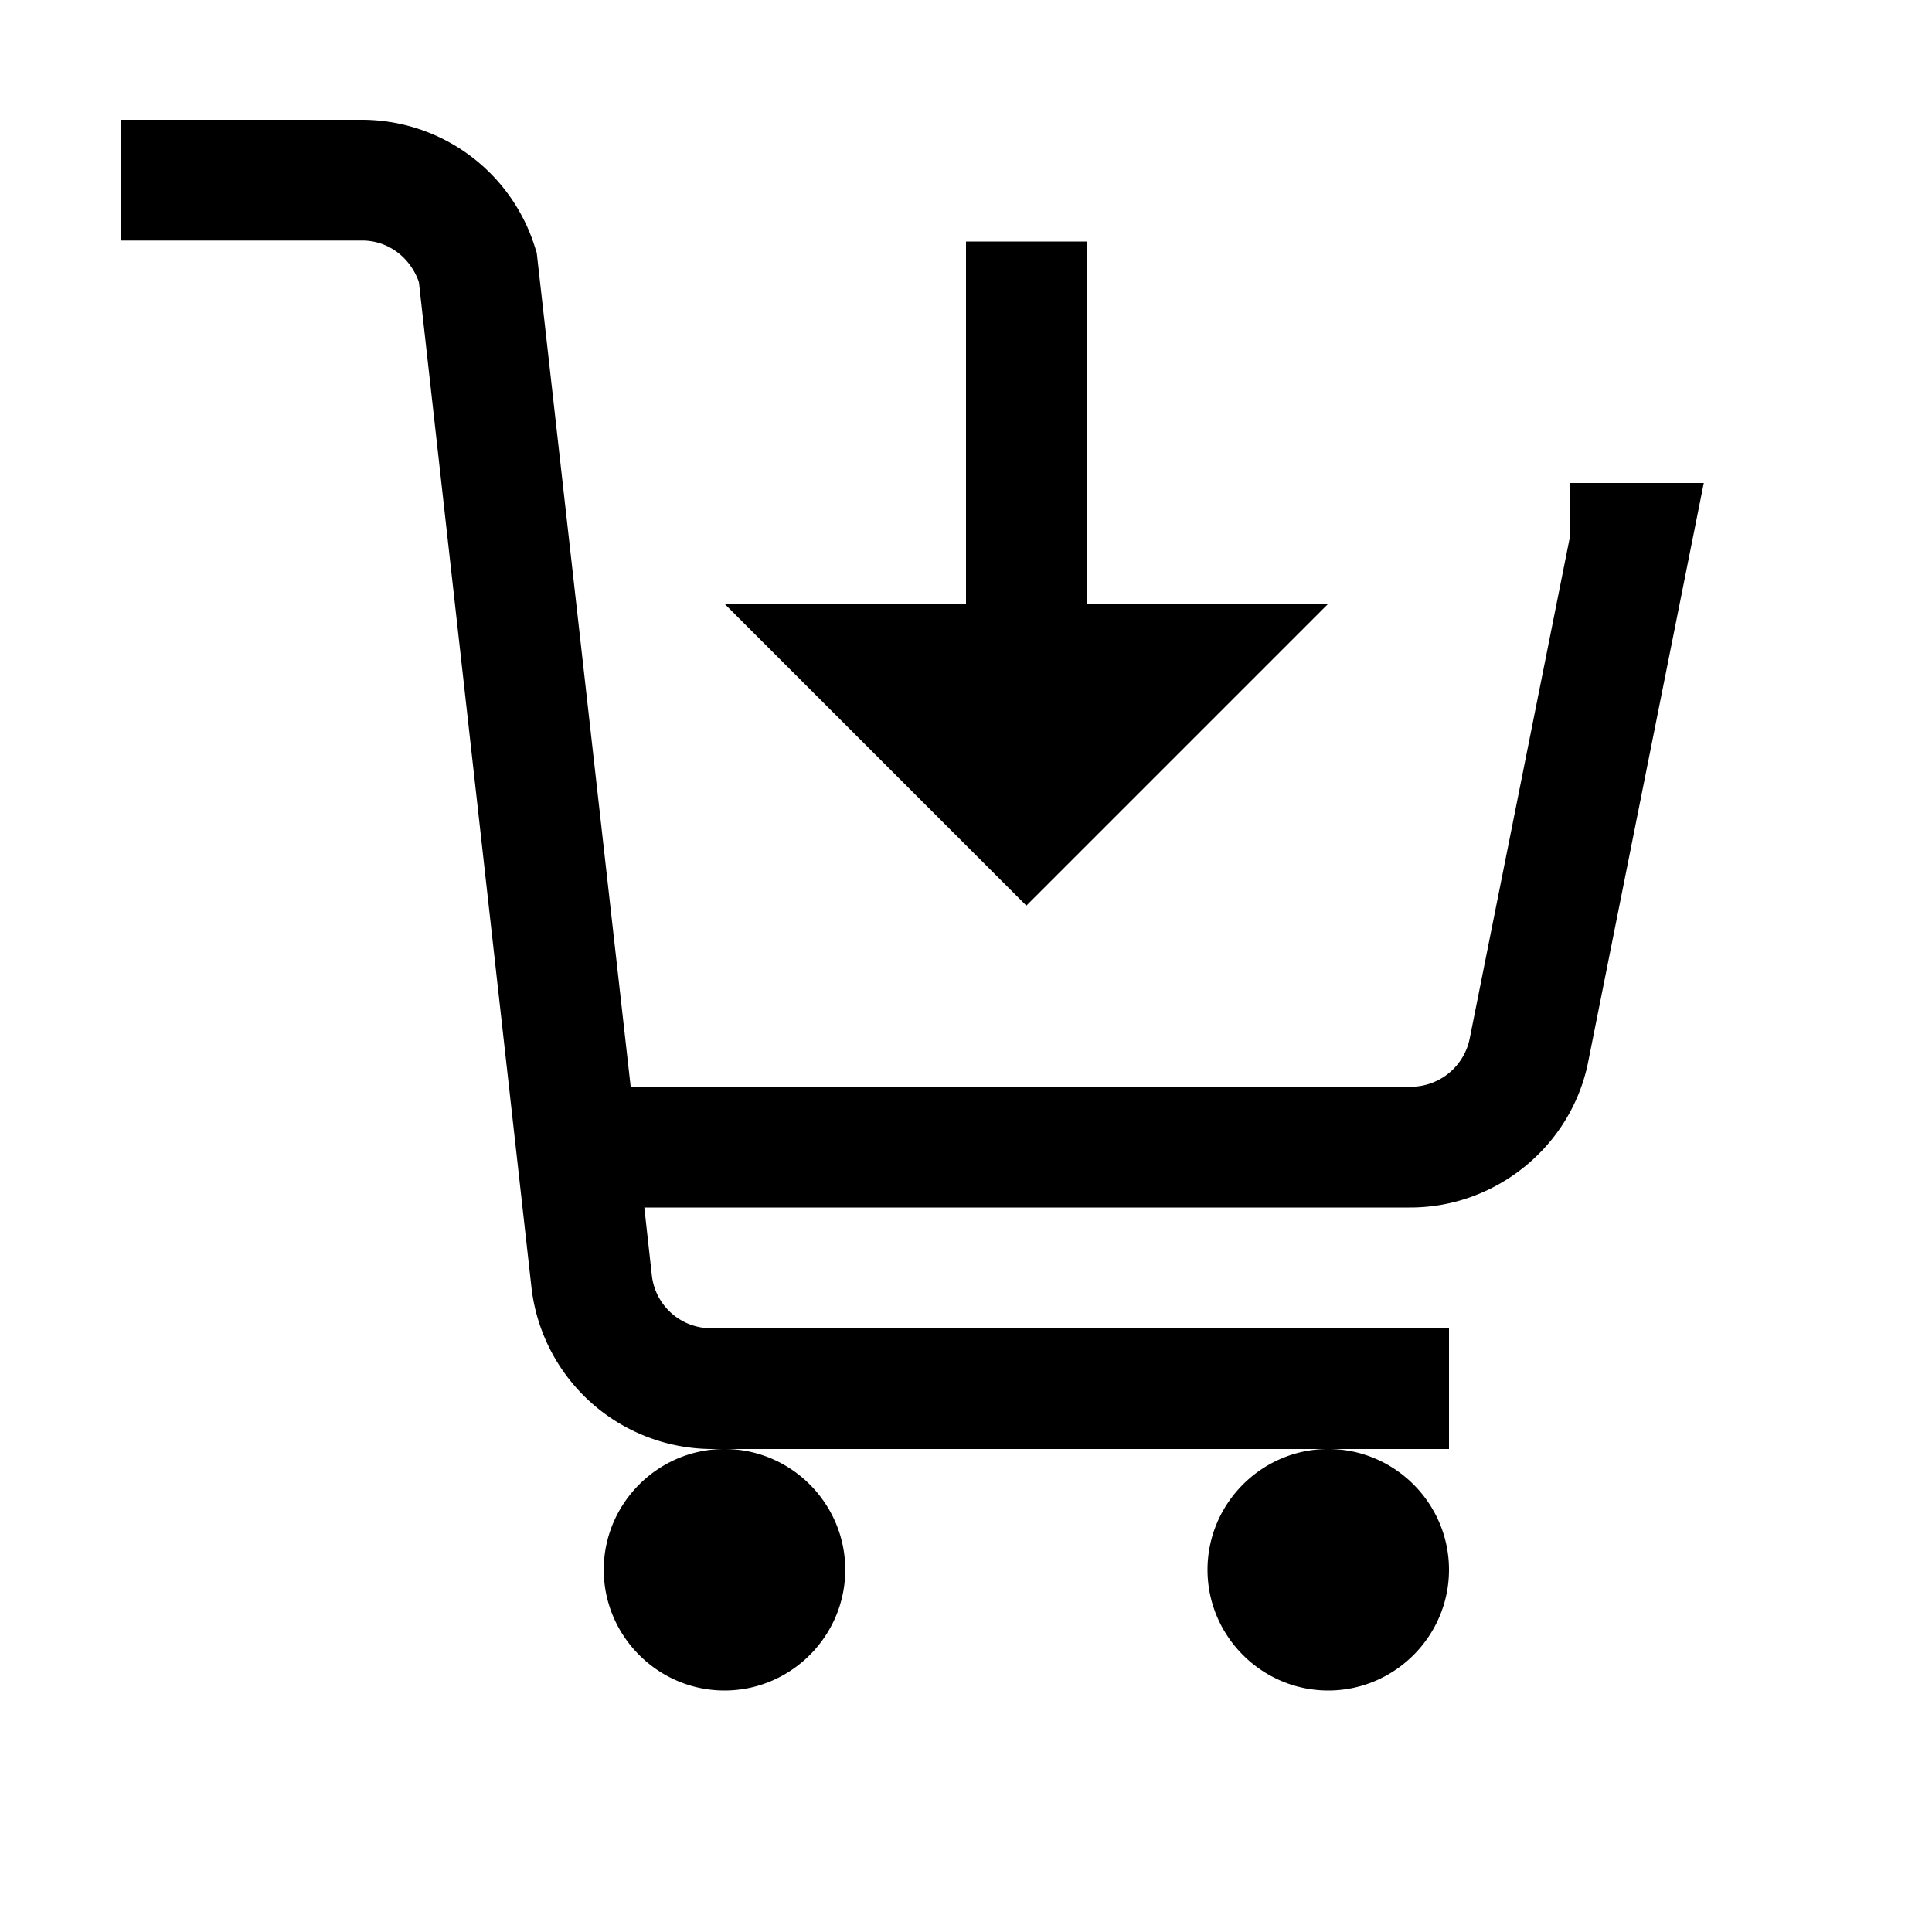
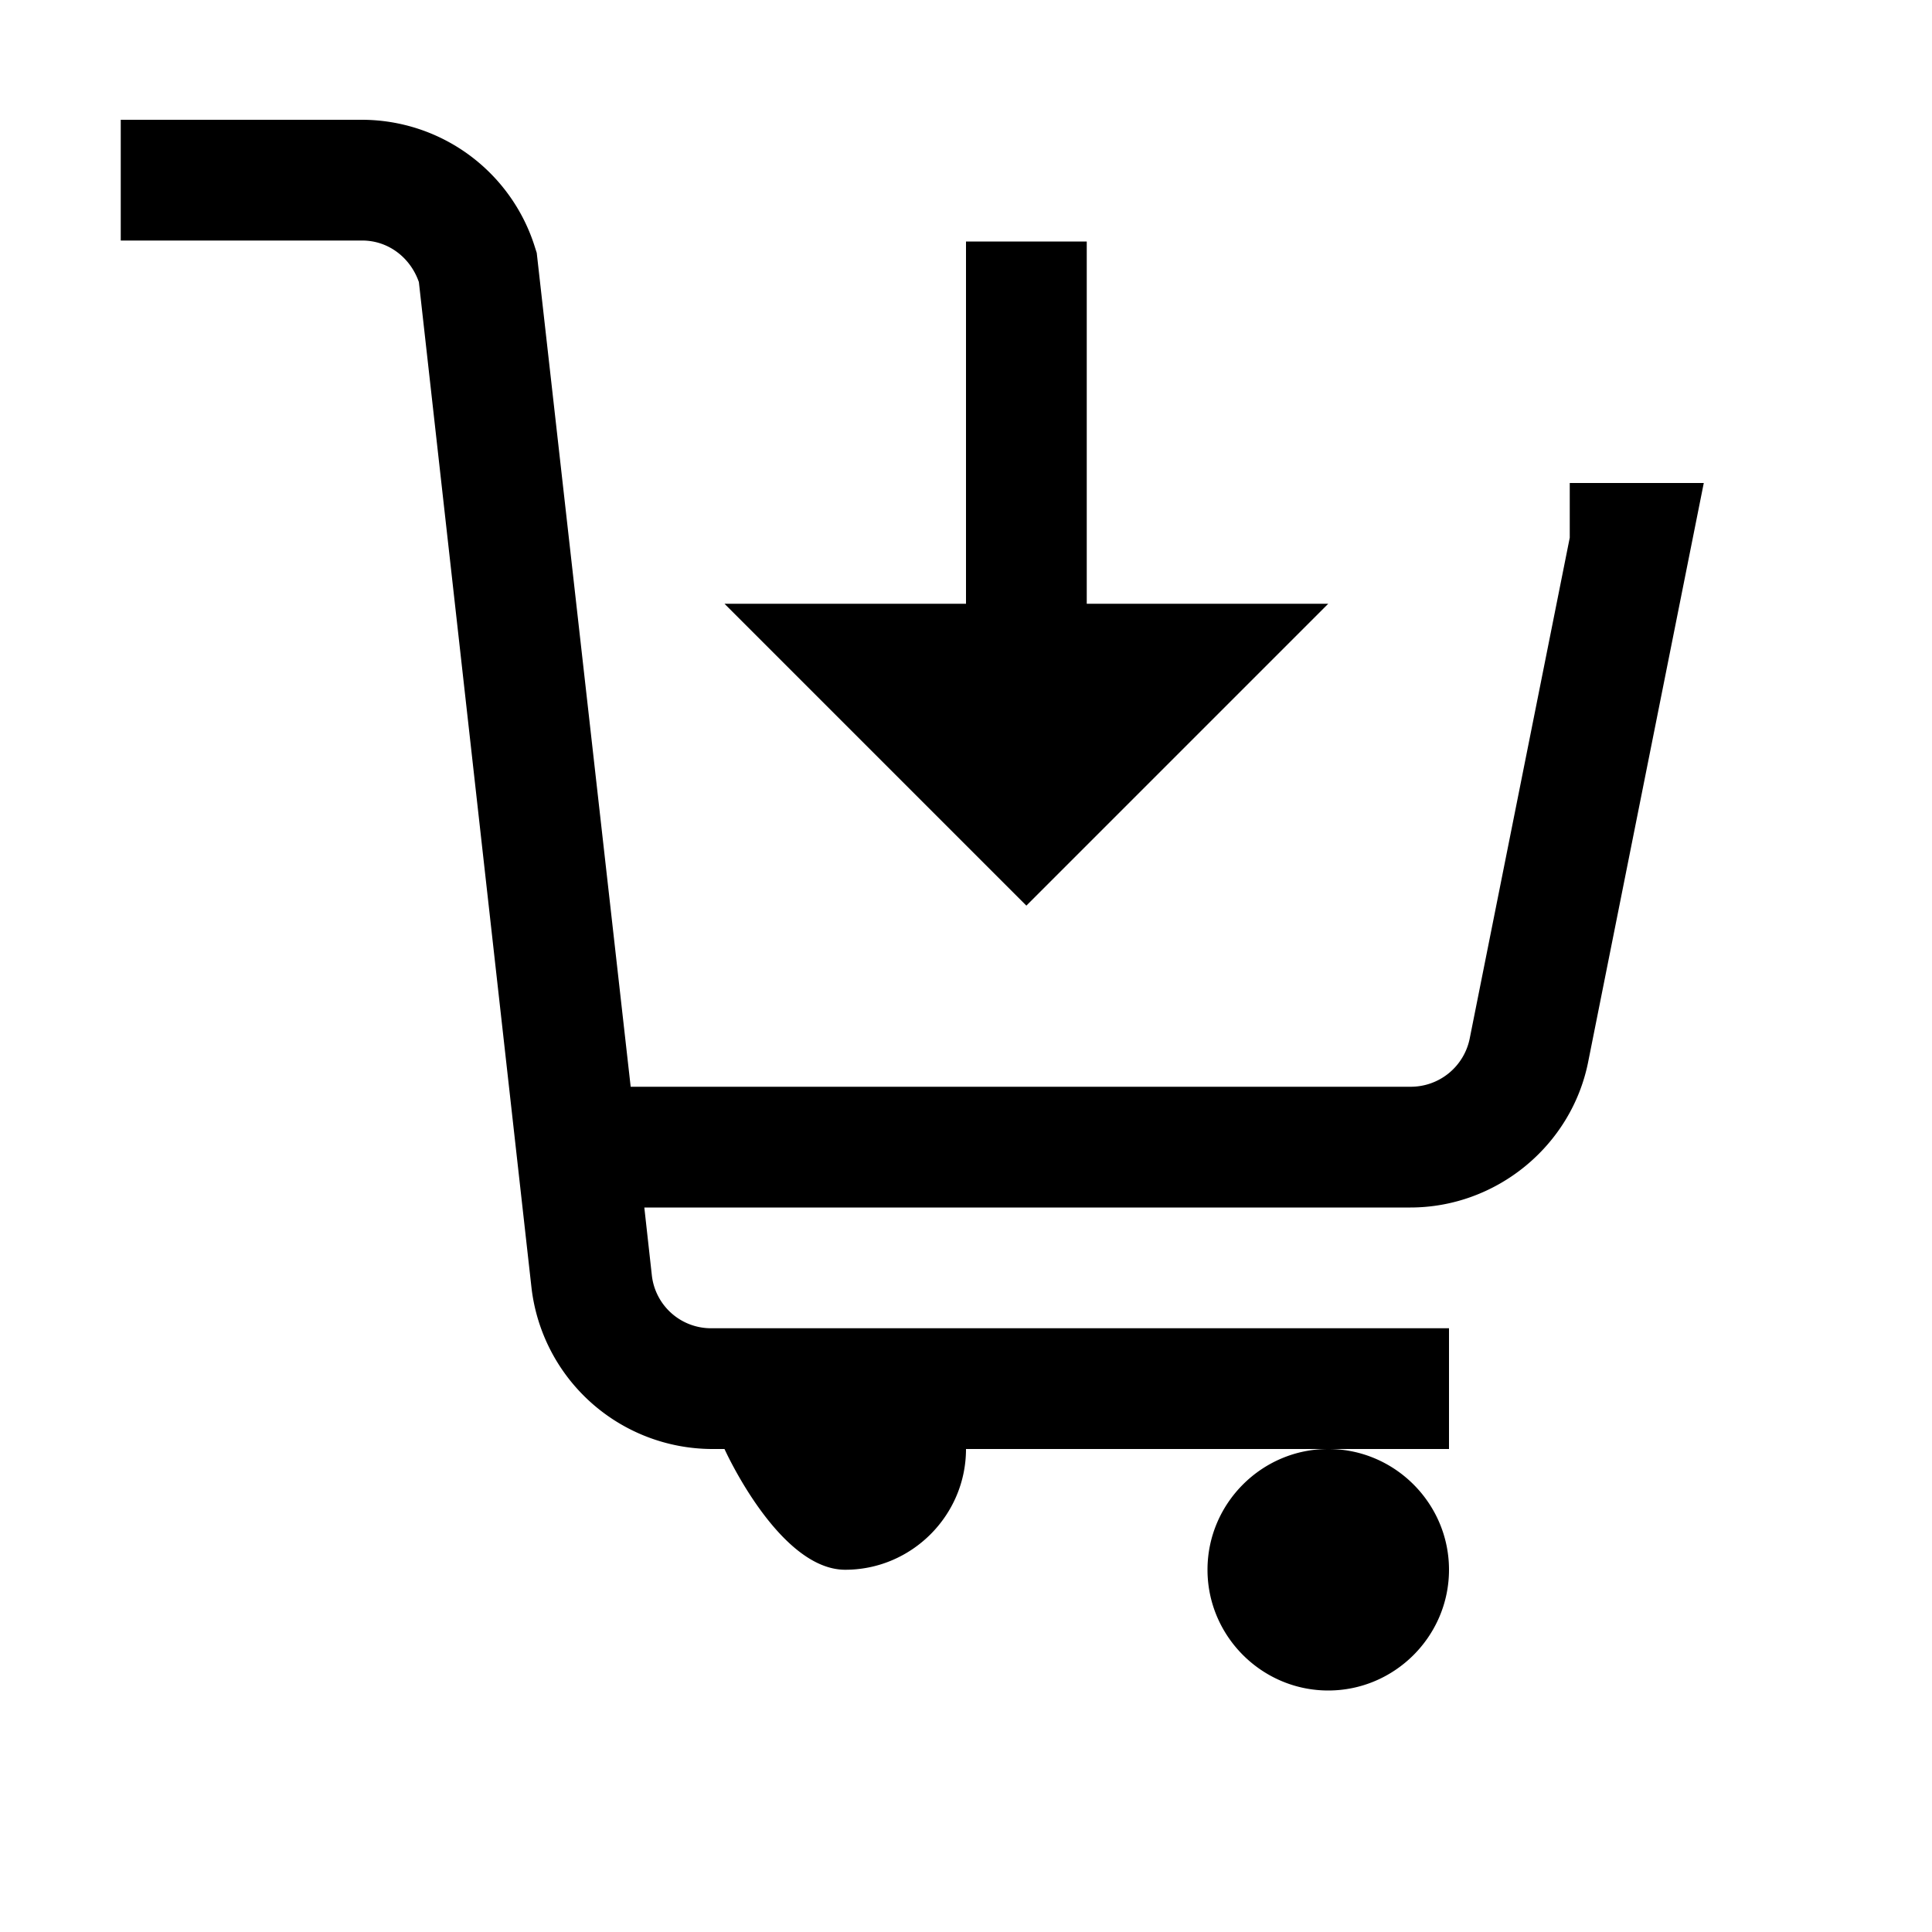
<svg xmlns="http://www.w3.org/2000/svg" viewBox="0 0 16 16">
-   <path d="M1 .992v1h2c.215 0 .398.14.469.344l.933 8.332A1.51 1.51 0 0 0 5.895 12H12v-1H5.895a.493.493 0 0 1-.497-.441L5.336 10h6.344c.71 0 1.332-.508 1.472-1.203L14.11 4H13v.453l-.828 4.145A.498.498 0 0 1 11.68 9H5.223l-.778-6.906-.015-.047A1.502 1.502 0 0 0 3 .992zM11 12c-.55 0-1 .45-1 1s.45 1 1 1 1-.45 1-1-.45-1-1-1zm-5 0c-.55 0-1 .45-1 1s.45 1 1 1 1-.45 1-1-.45-1-1-1zM8 2v3H6l2.5 2.5L11 5H9V2z" />
+   <path d="M1 .992v1h2c.215 0 .398.14.469.344l.933 8.332A1.51 1.51 0 0 0 5.895 12H12v-1H5.895a.493.493 0 0 1-.497-.441L5.336 10h6.344c.71 0 1.332-.508 1.472-1.203L14.11 4H13v.453l-.828 4.145A.498.498 0 0 1 11.68 9H5.223l-.778-6.906-.015-.047A1.502 1.502 0 0 0 3 .992zM11 12c-.55 0-1 .45-1 1s.45 1 1 1 1-.45 1-1-.45-1-1-1zm-5 0s.45 1 1 1 1-.45 1-1-.45-1-1-1zM8 2v3H6l2.5 2.5L11 5H9V2z" />
</svg>